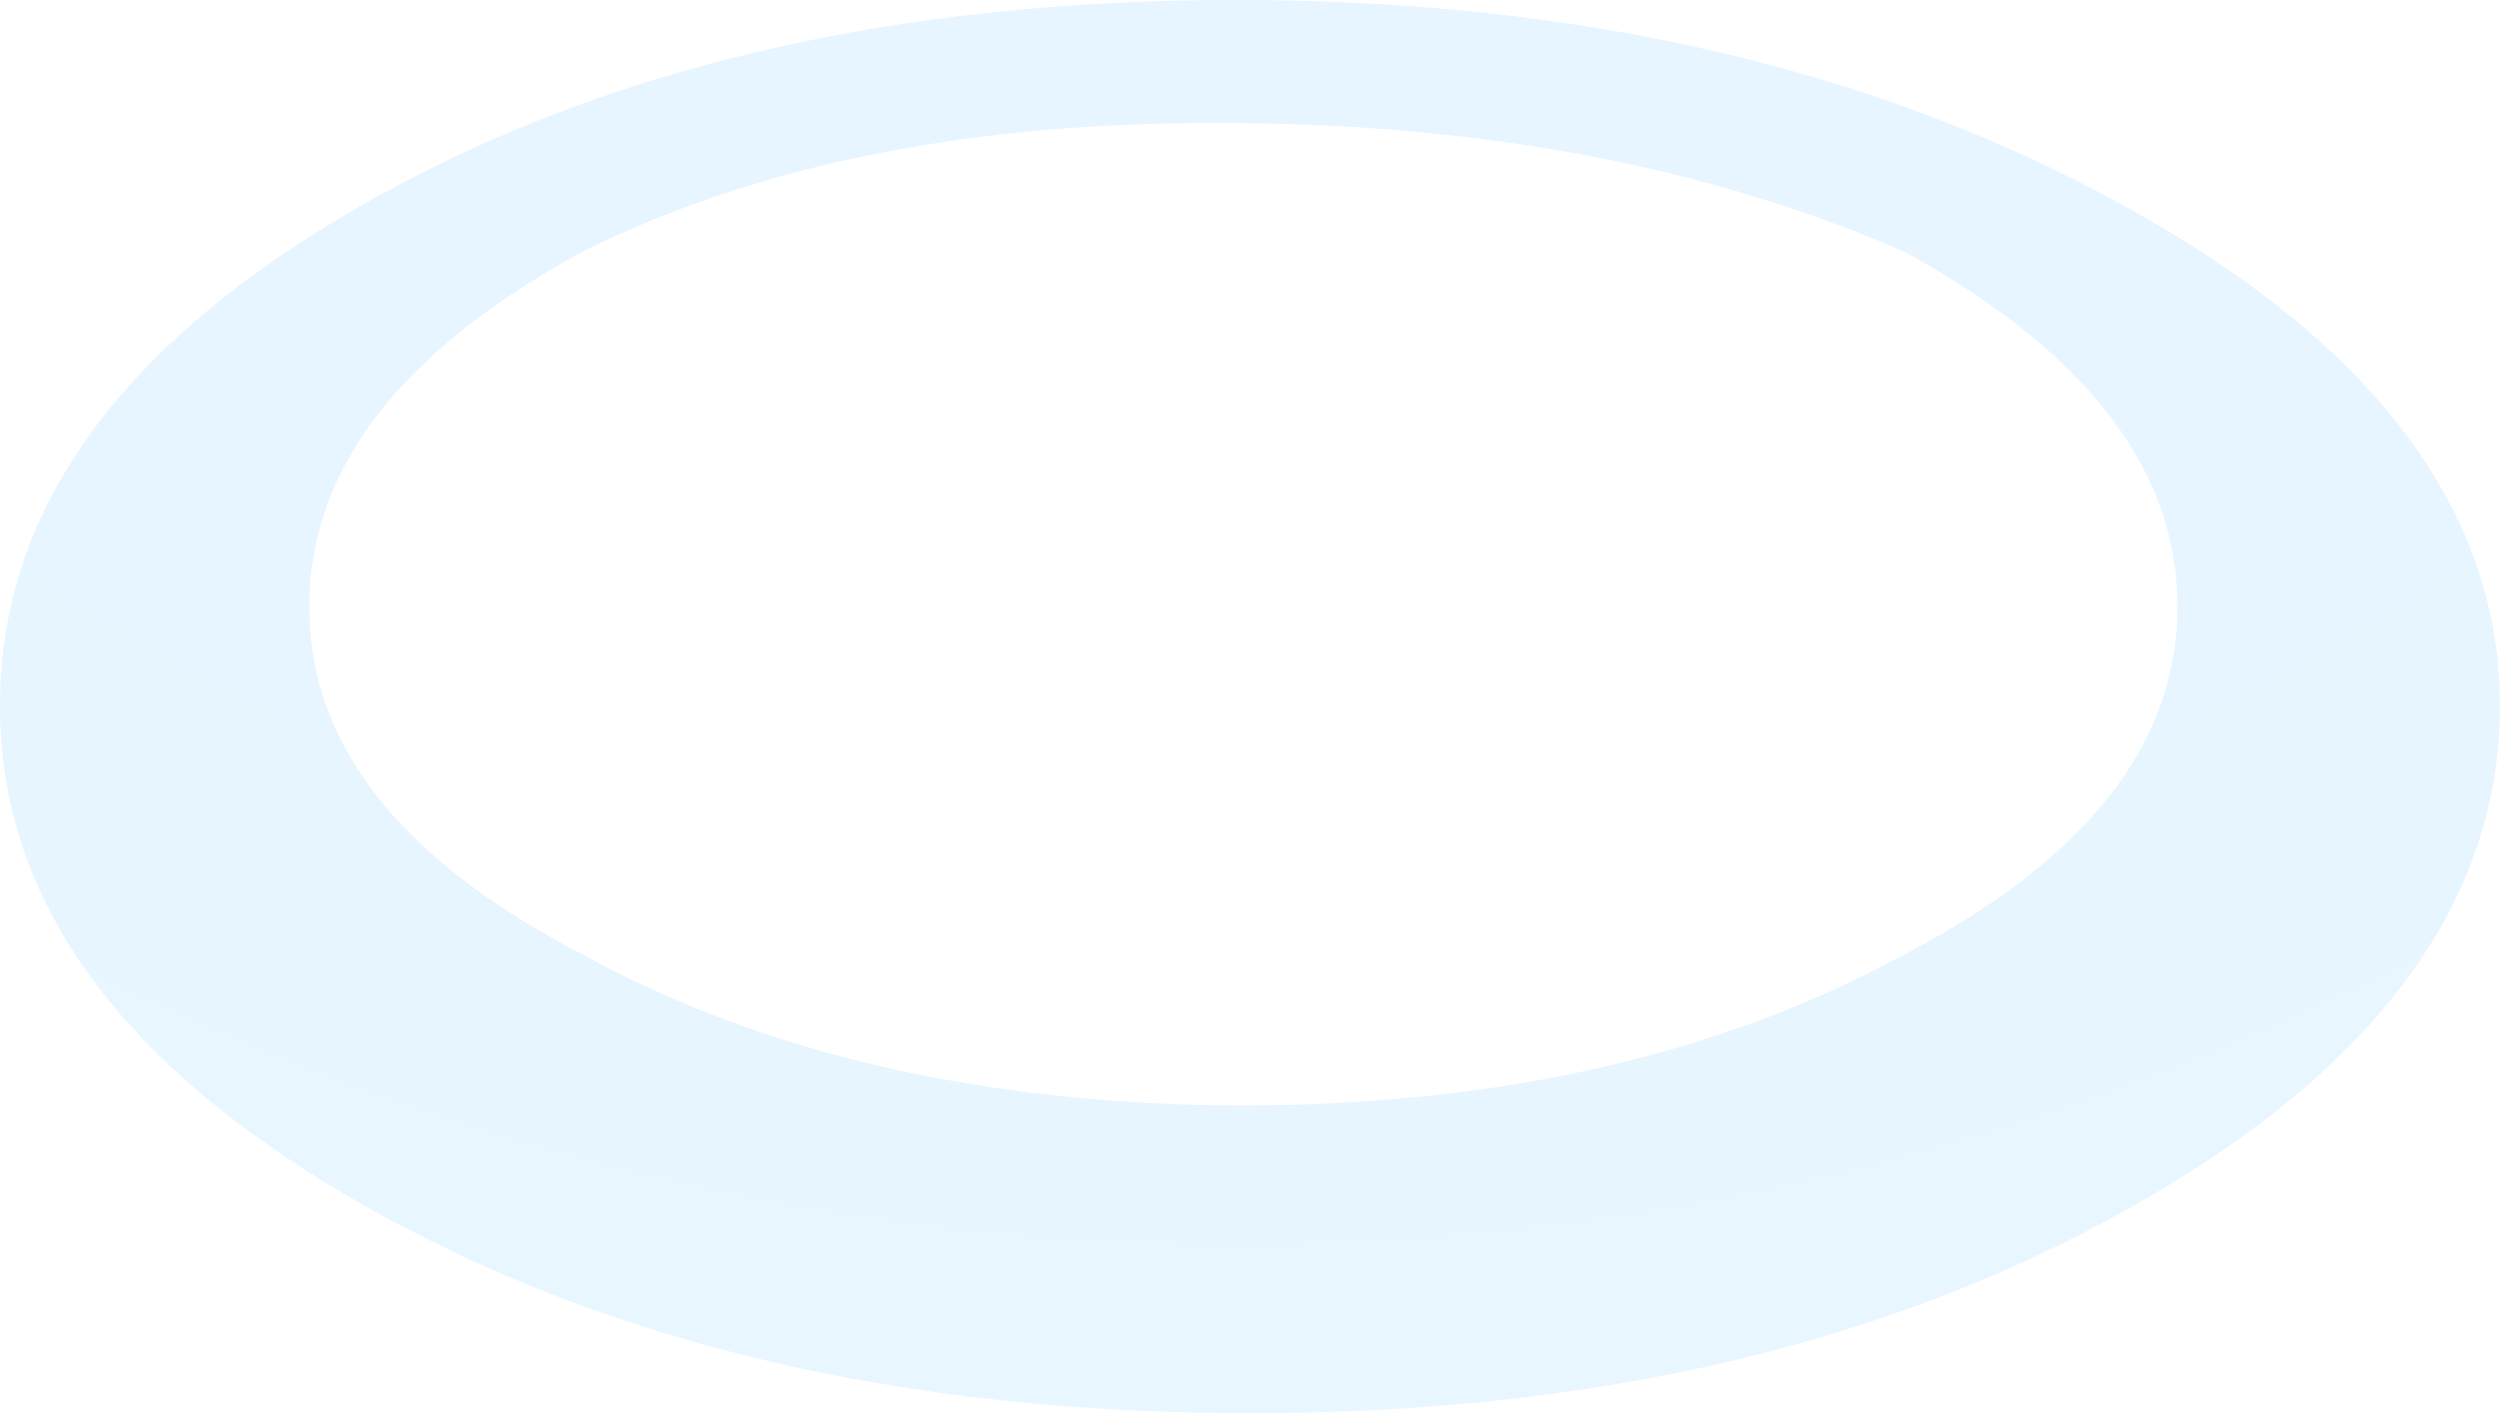
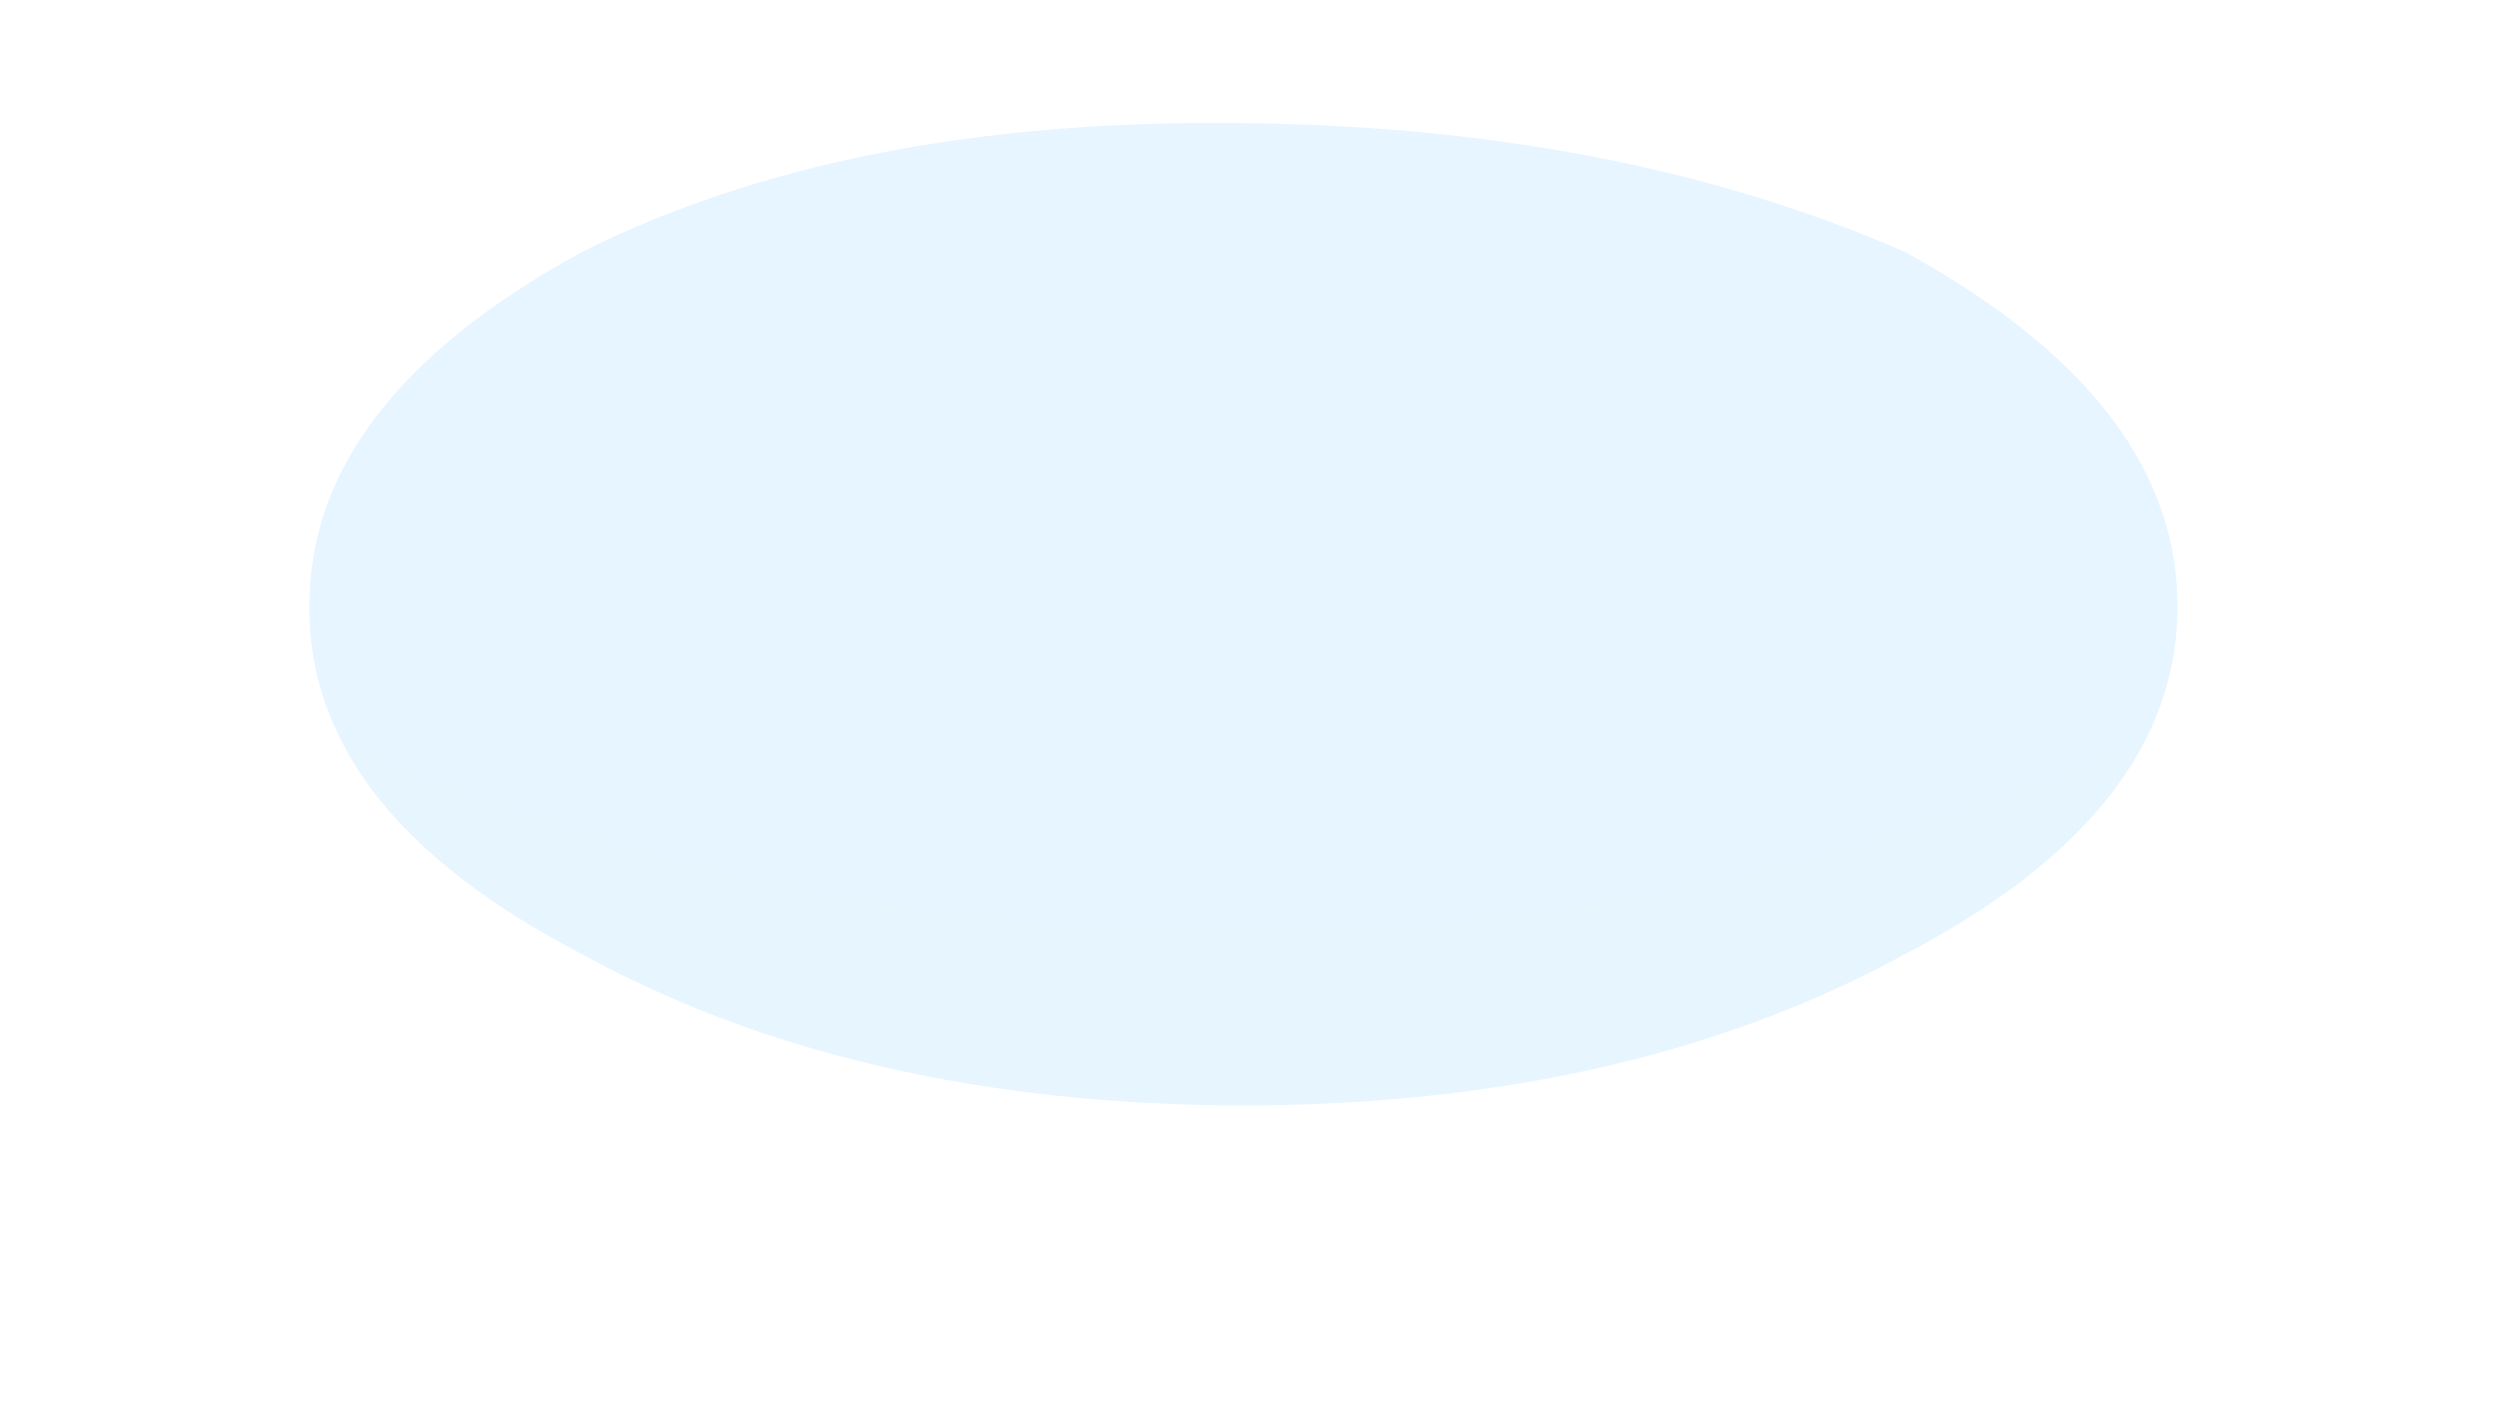
<svg xmlns="http://www.w3.org/2000/svg" height="75.8px" width="134.1px">
  <g transform="matrix(1.0, 0.0, 0.0, 1.0, 66.5, -70.3)">
-     <path d="M47.25 93.4 Q43.6 88.15 35.65 83.8 20.05 77.0 -0.55 76.9 -21.15 76.75 -35.25 83.8 -49.95 91.8 -49.9 102.85 -49.95 108.05 -46.6 112.6 -42.95 117.5 -35.25 121.5 -20.55 129.55 0.2 129.6 20.9 129.55 35.65 121.5 50.3 113.85 50.3 102.85 50.3 97.8 47.25 93.4 M47.9 135.0 Q28.3 146.1 0.55 146.1 -27.25 146.1 -46.9 135.0 -66.5 123.9 -66.5 108.2 -66.55 92.5 -47.25 81.4 -27.95 70.3 -0.2 70.3 27.5 70.3 47.55 81.4 67.6 92.5 67.6 108.2 67.55 123.9 47.9 135.0" fill="url(#gradient0)" fill-rule="evenodd" stroke="none" />
+     <path d="M47.25 93.4 Q43.6 88.15 35.65 83.8 20.05 77.0 -0.55 76.9 -21.15 76.75 -35.25 83.8 -49.95 91.8 -49.9 102.85 -49.95 108.05 -46.6 112.6 -42.95 117.5 -35.25 121.5 -20.55 129.55 0.2 129.6 20.9 129.55 35.65 121.5 50.3 113.85 50.3 102.85 50.3 97.8 47.25 93.4 M47.9 135.0 " fill="url(#gradient0)" fill-rule="evenodd" stroke="none" />
  </g>
  <defs>
    <radialGradient cx="0" cy="0" gradientTransform="matrix(1.0, 0.0, 0.0, 1.0, 0.0, 0.0)" gradientUnits="userSpaceOnUse" id="gradient0" r="819.2" spreadMethod="pad">
      <stop offset="0.0" stop-color="#0099ff" stop-opacity="0.102" />
      <stop offset="1.0" stop-color="#66ccff" stop-opacity="0.09" />
    </radialGradient>
  </defs>
</svg>